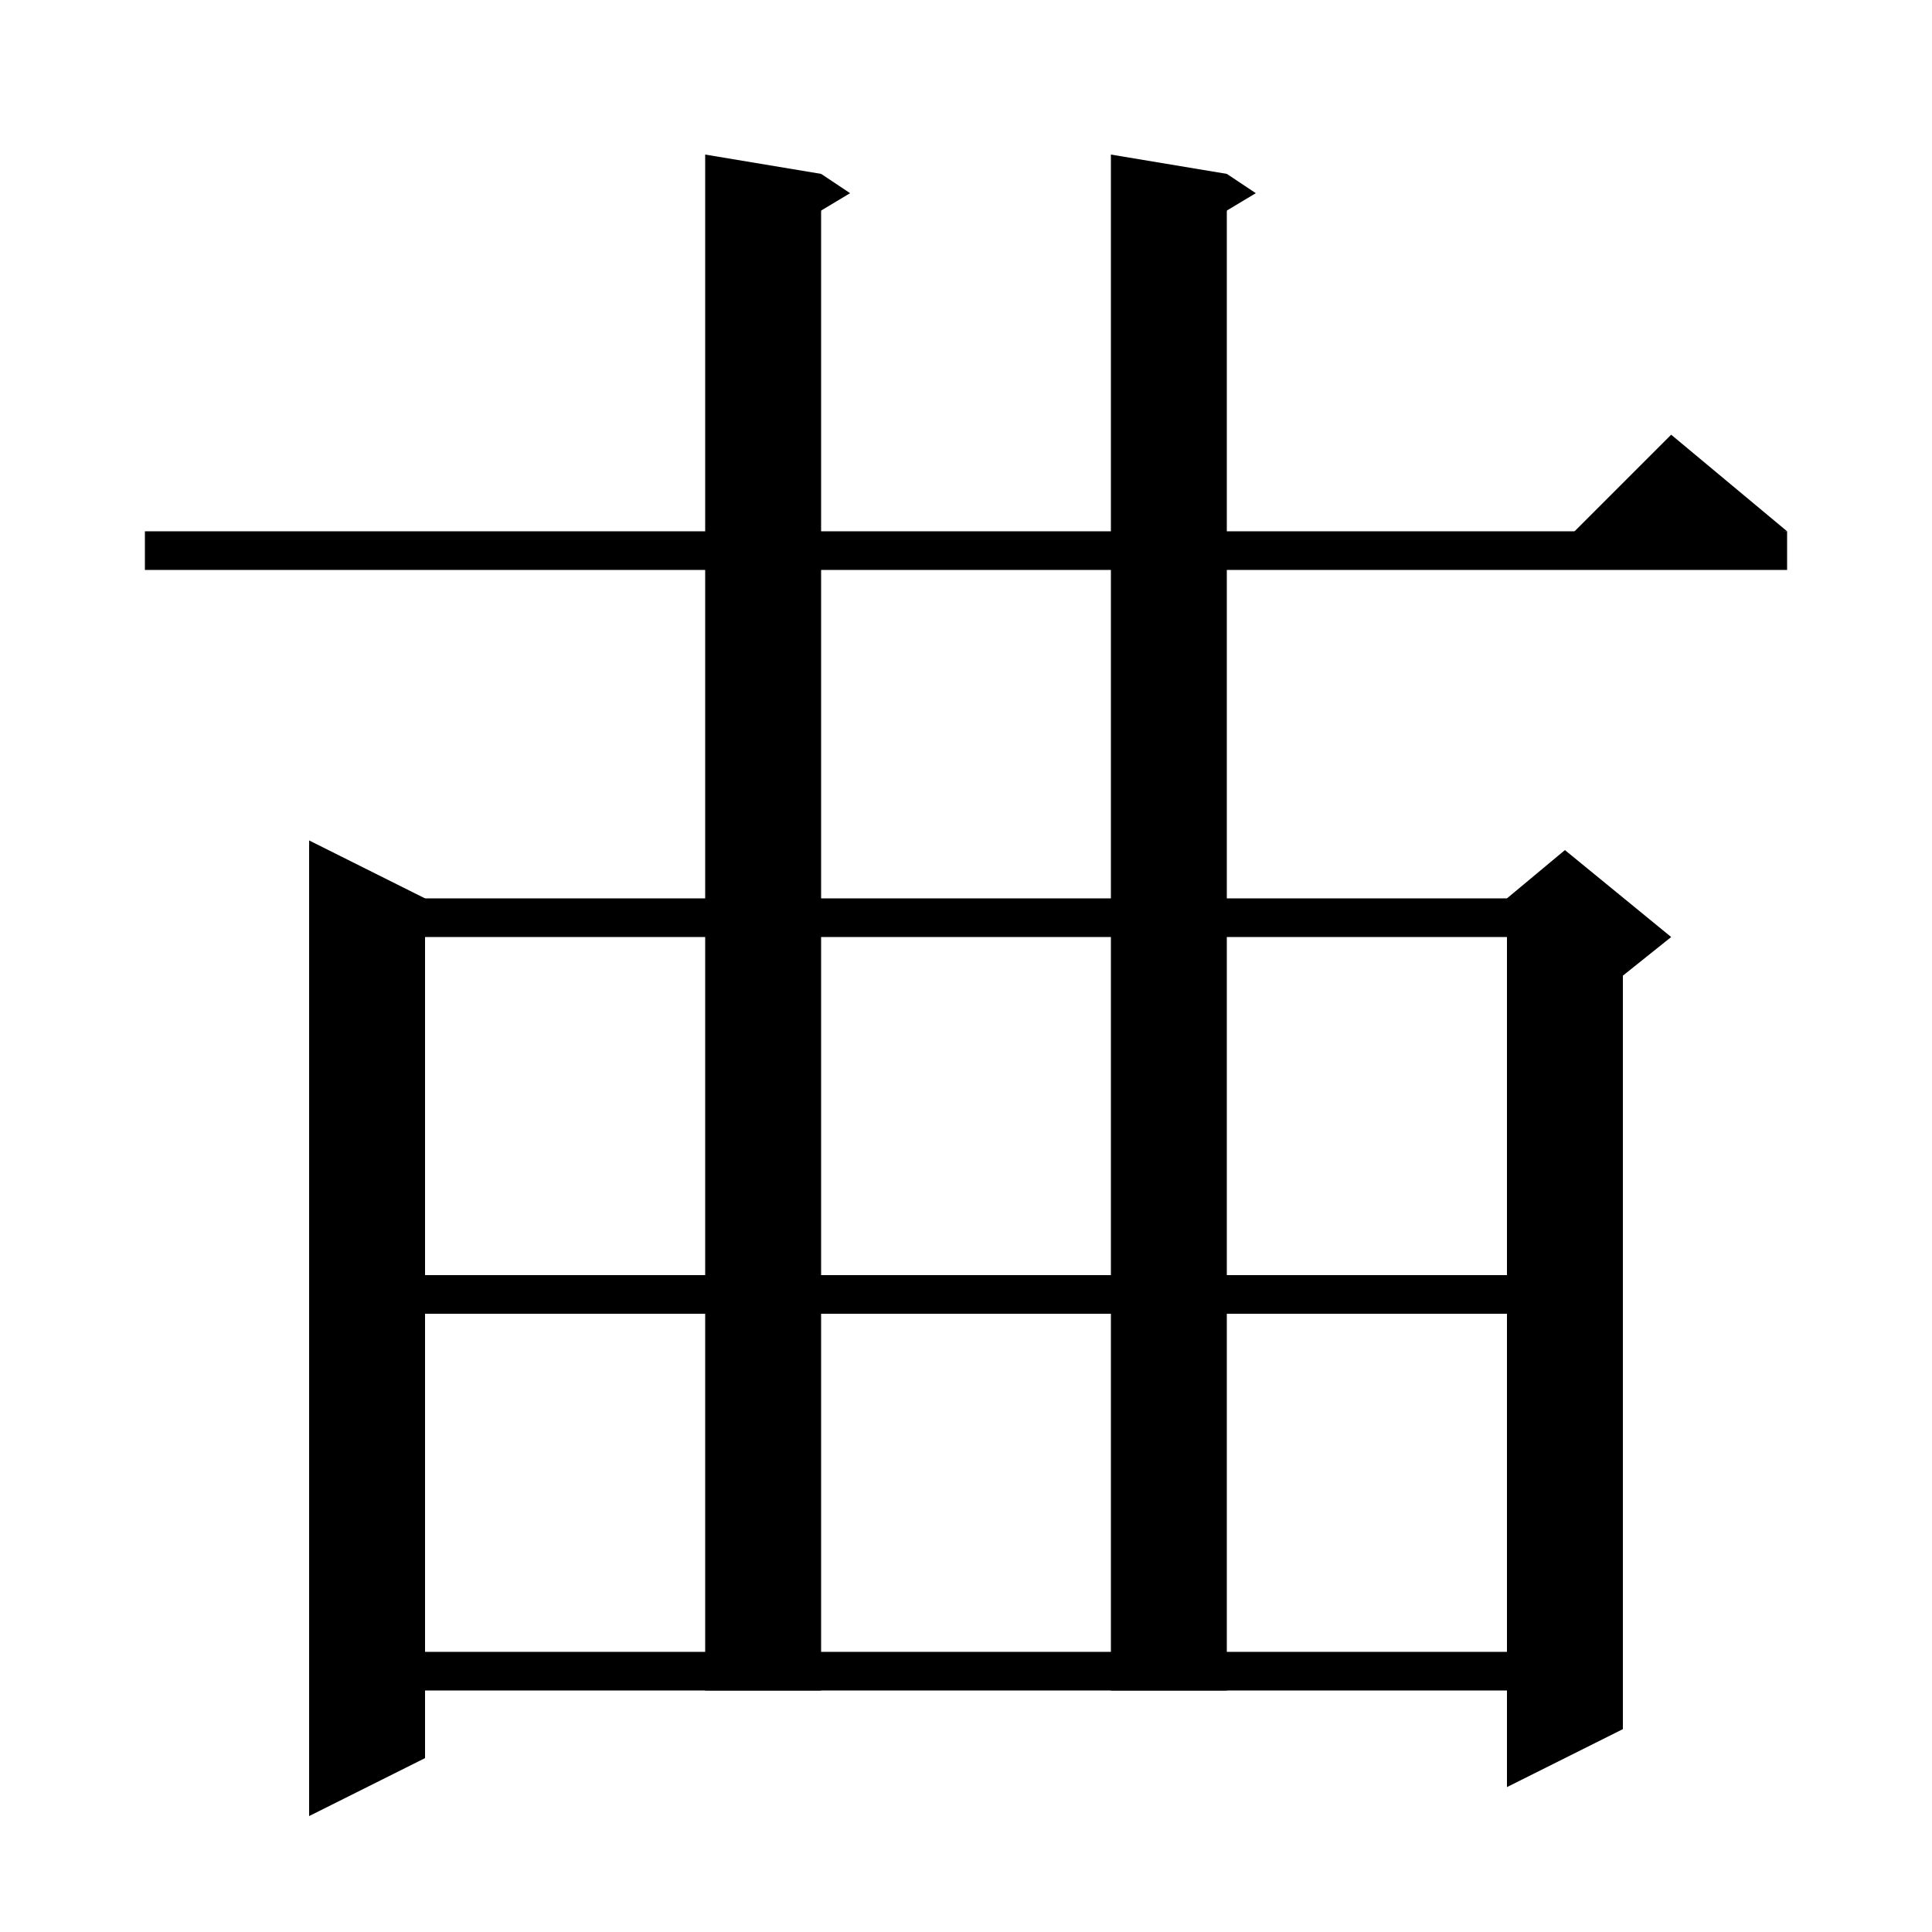
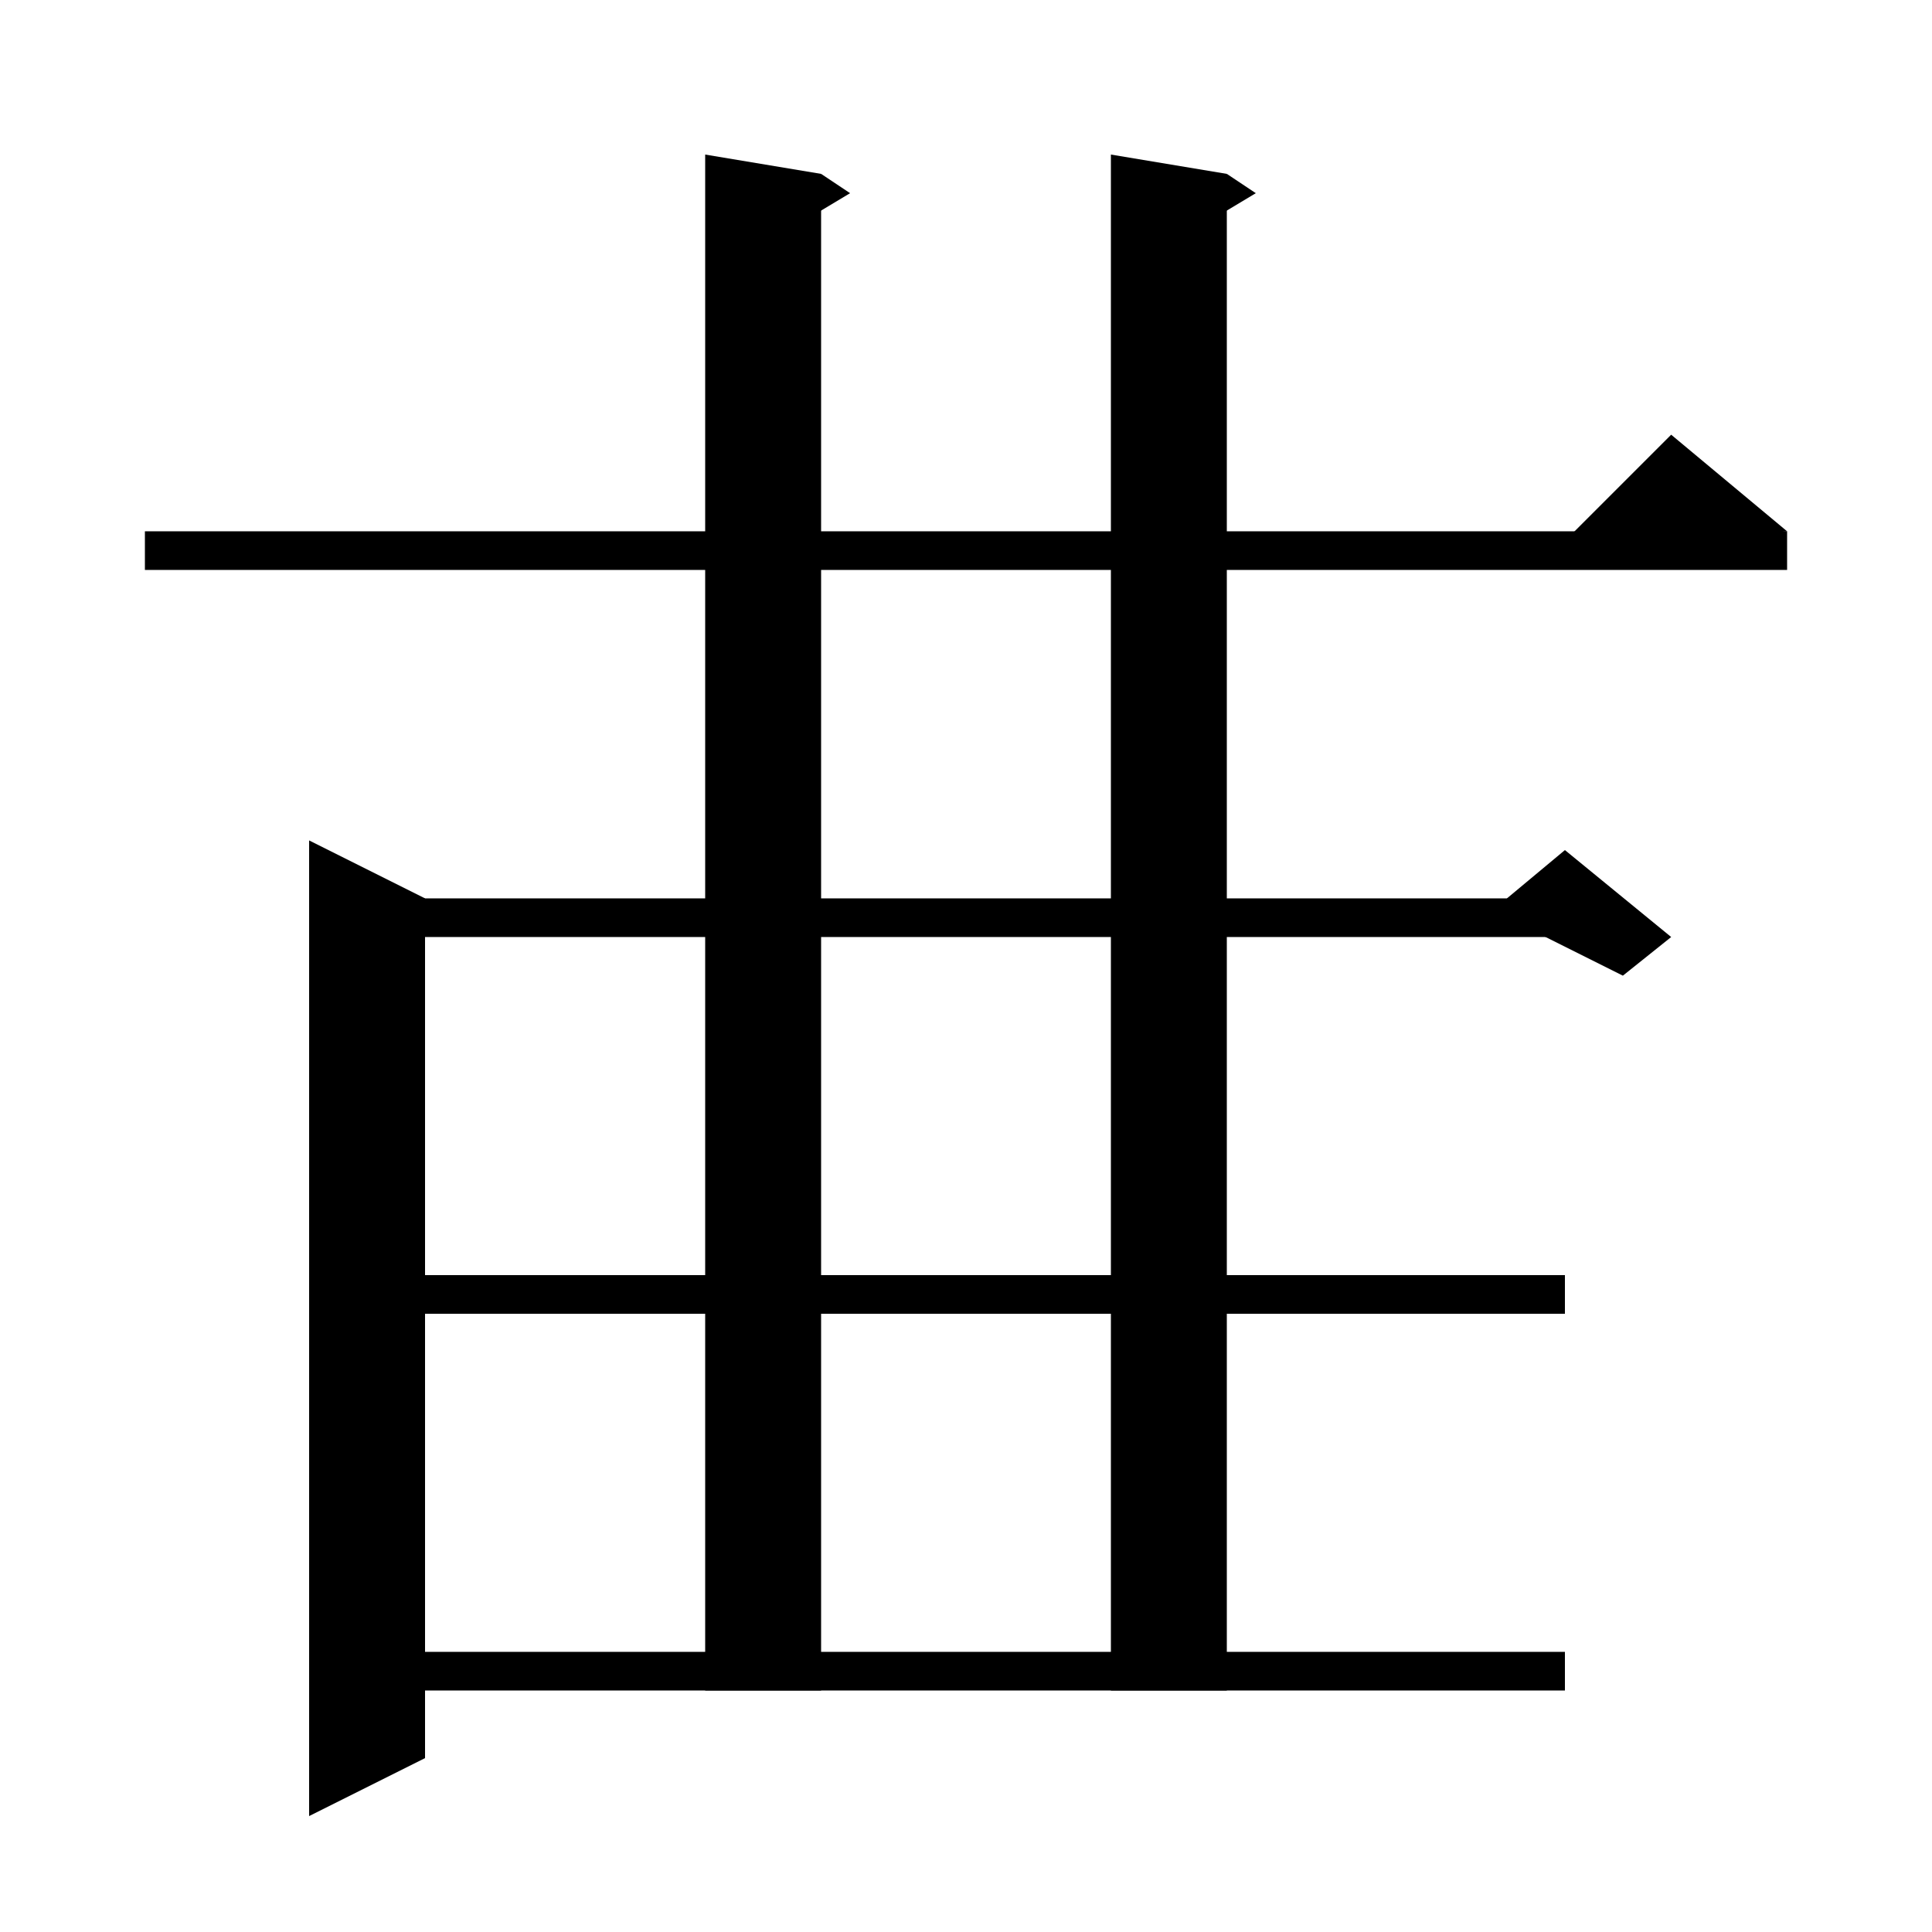
<svg xmlns="http://www.w3.org/2000/svg" version="1.1" baseProfile="full" viewBox="0 0 200 200" width="200" height="200">
  <g fill="black">
    <polygon points="15,55 185,55 185,59 15,59 " />
    <polygon points="185,55 161,57 173,45 " />
    <polygon points="44,93 44,182 32,188 32,87 " />
    <polygon points="38,93 162,93 162,97 38,97 " />
-     <polygon points="168,95 168,179 156,185 156,95 " />
    <polygon points="156,93 162,88 173,97 168,101 156,95 " />
    <polygon points="85,18 85,175 73,175 73,16 " />
    <polygon points="85,18 88,20 83,23 " />
    <polygon points="127,18 127,175 115,175 115,16 " />
    <polygon points="127,18 130,20 125,23 " />
    <polygon points="38,132 162,132 162,136 38,136 " />
    <polygon points="38,171 162,171 162,175 38,175 " />
  </g>
</svg>